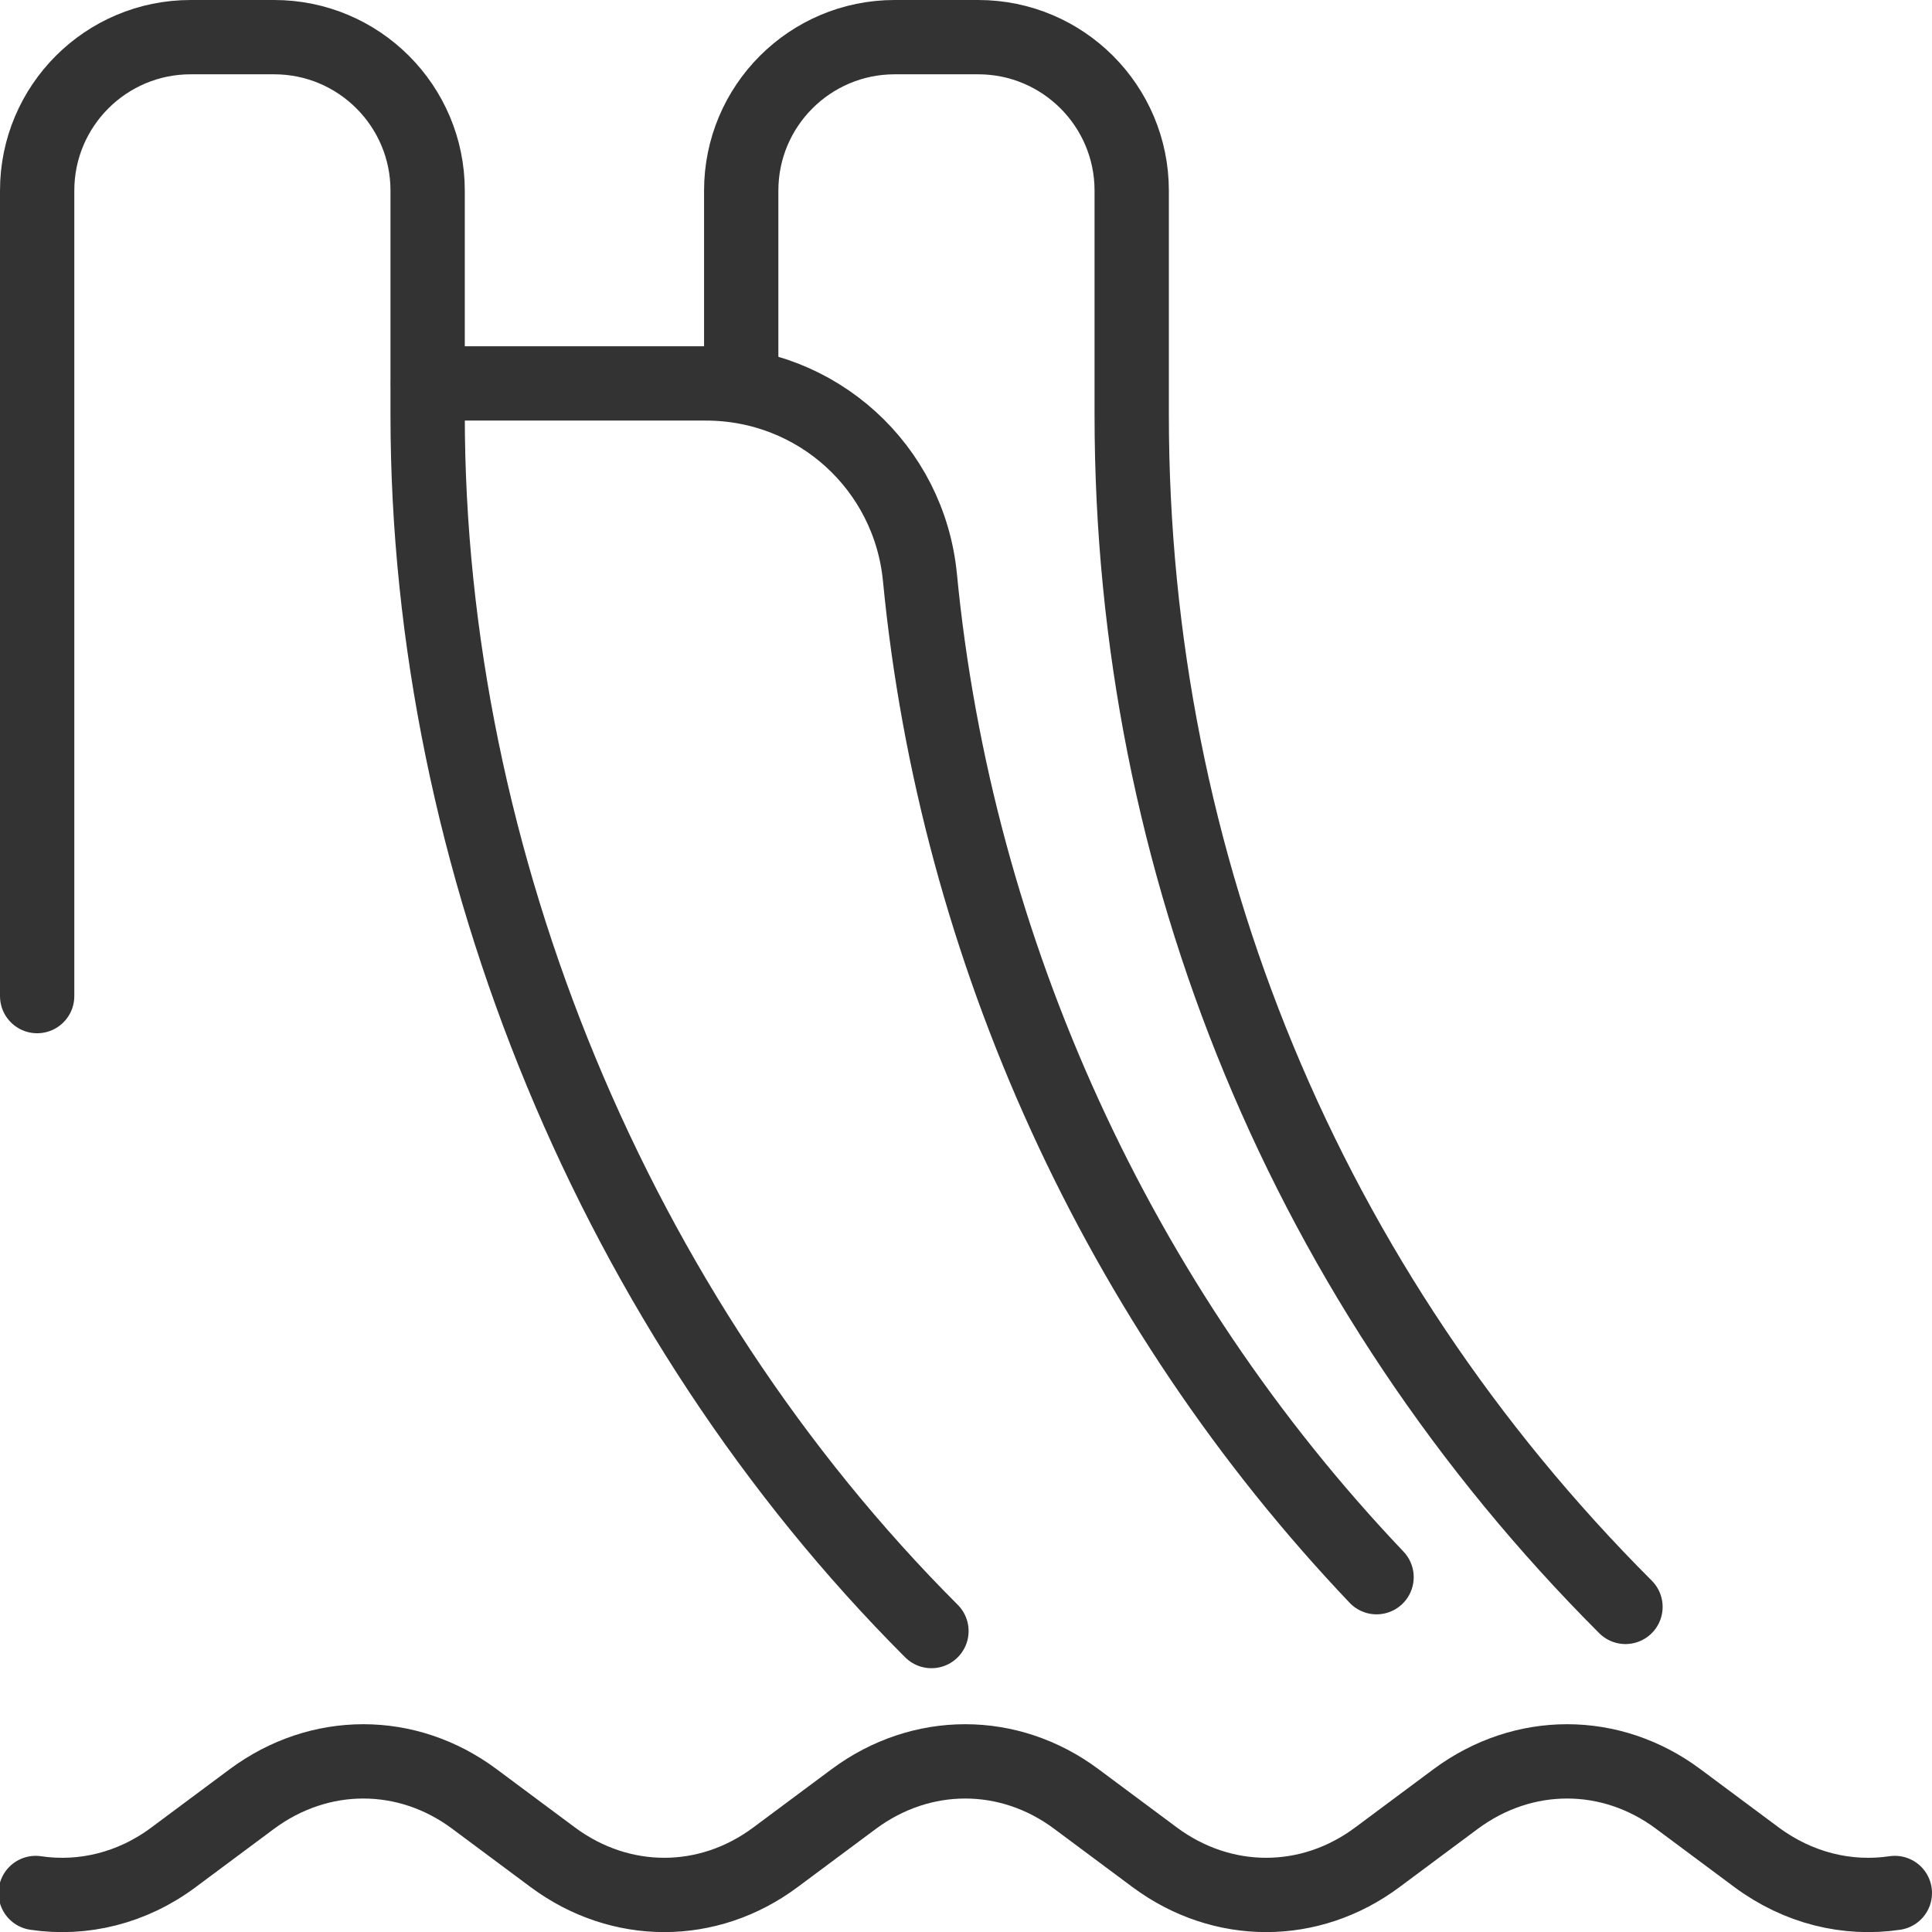
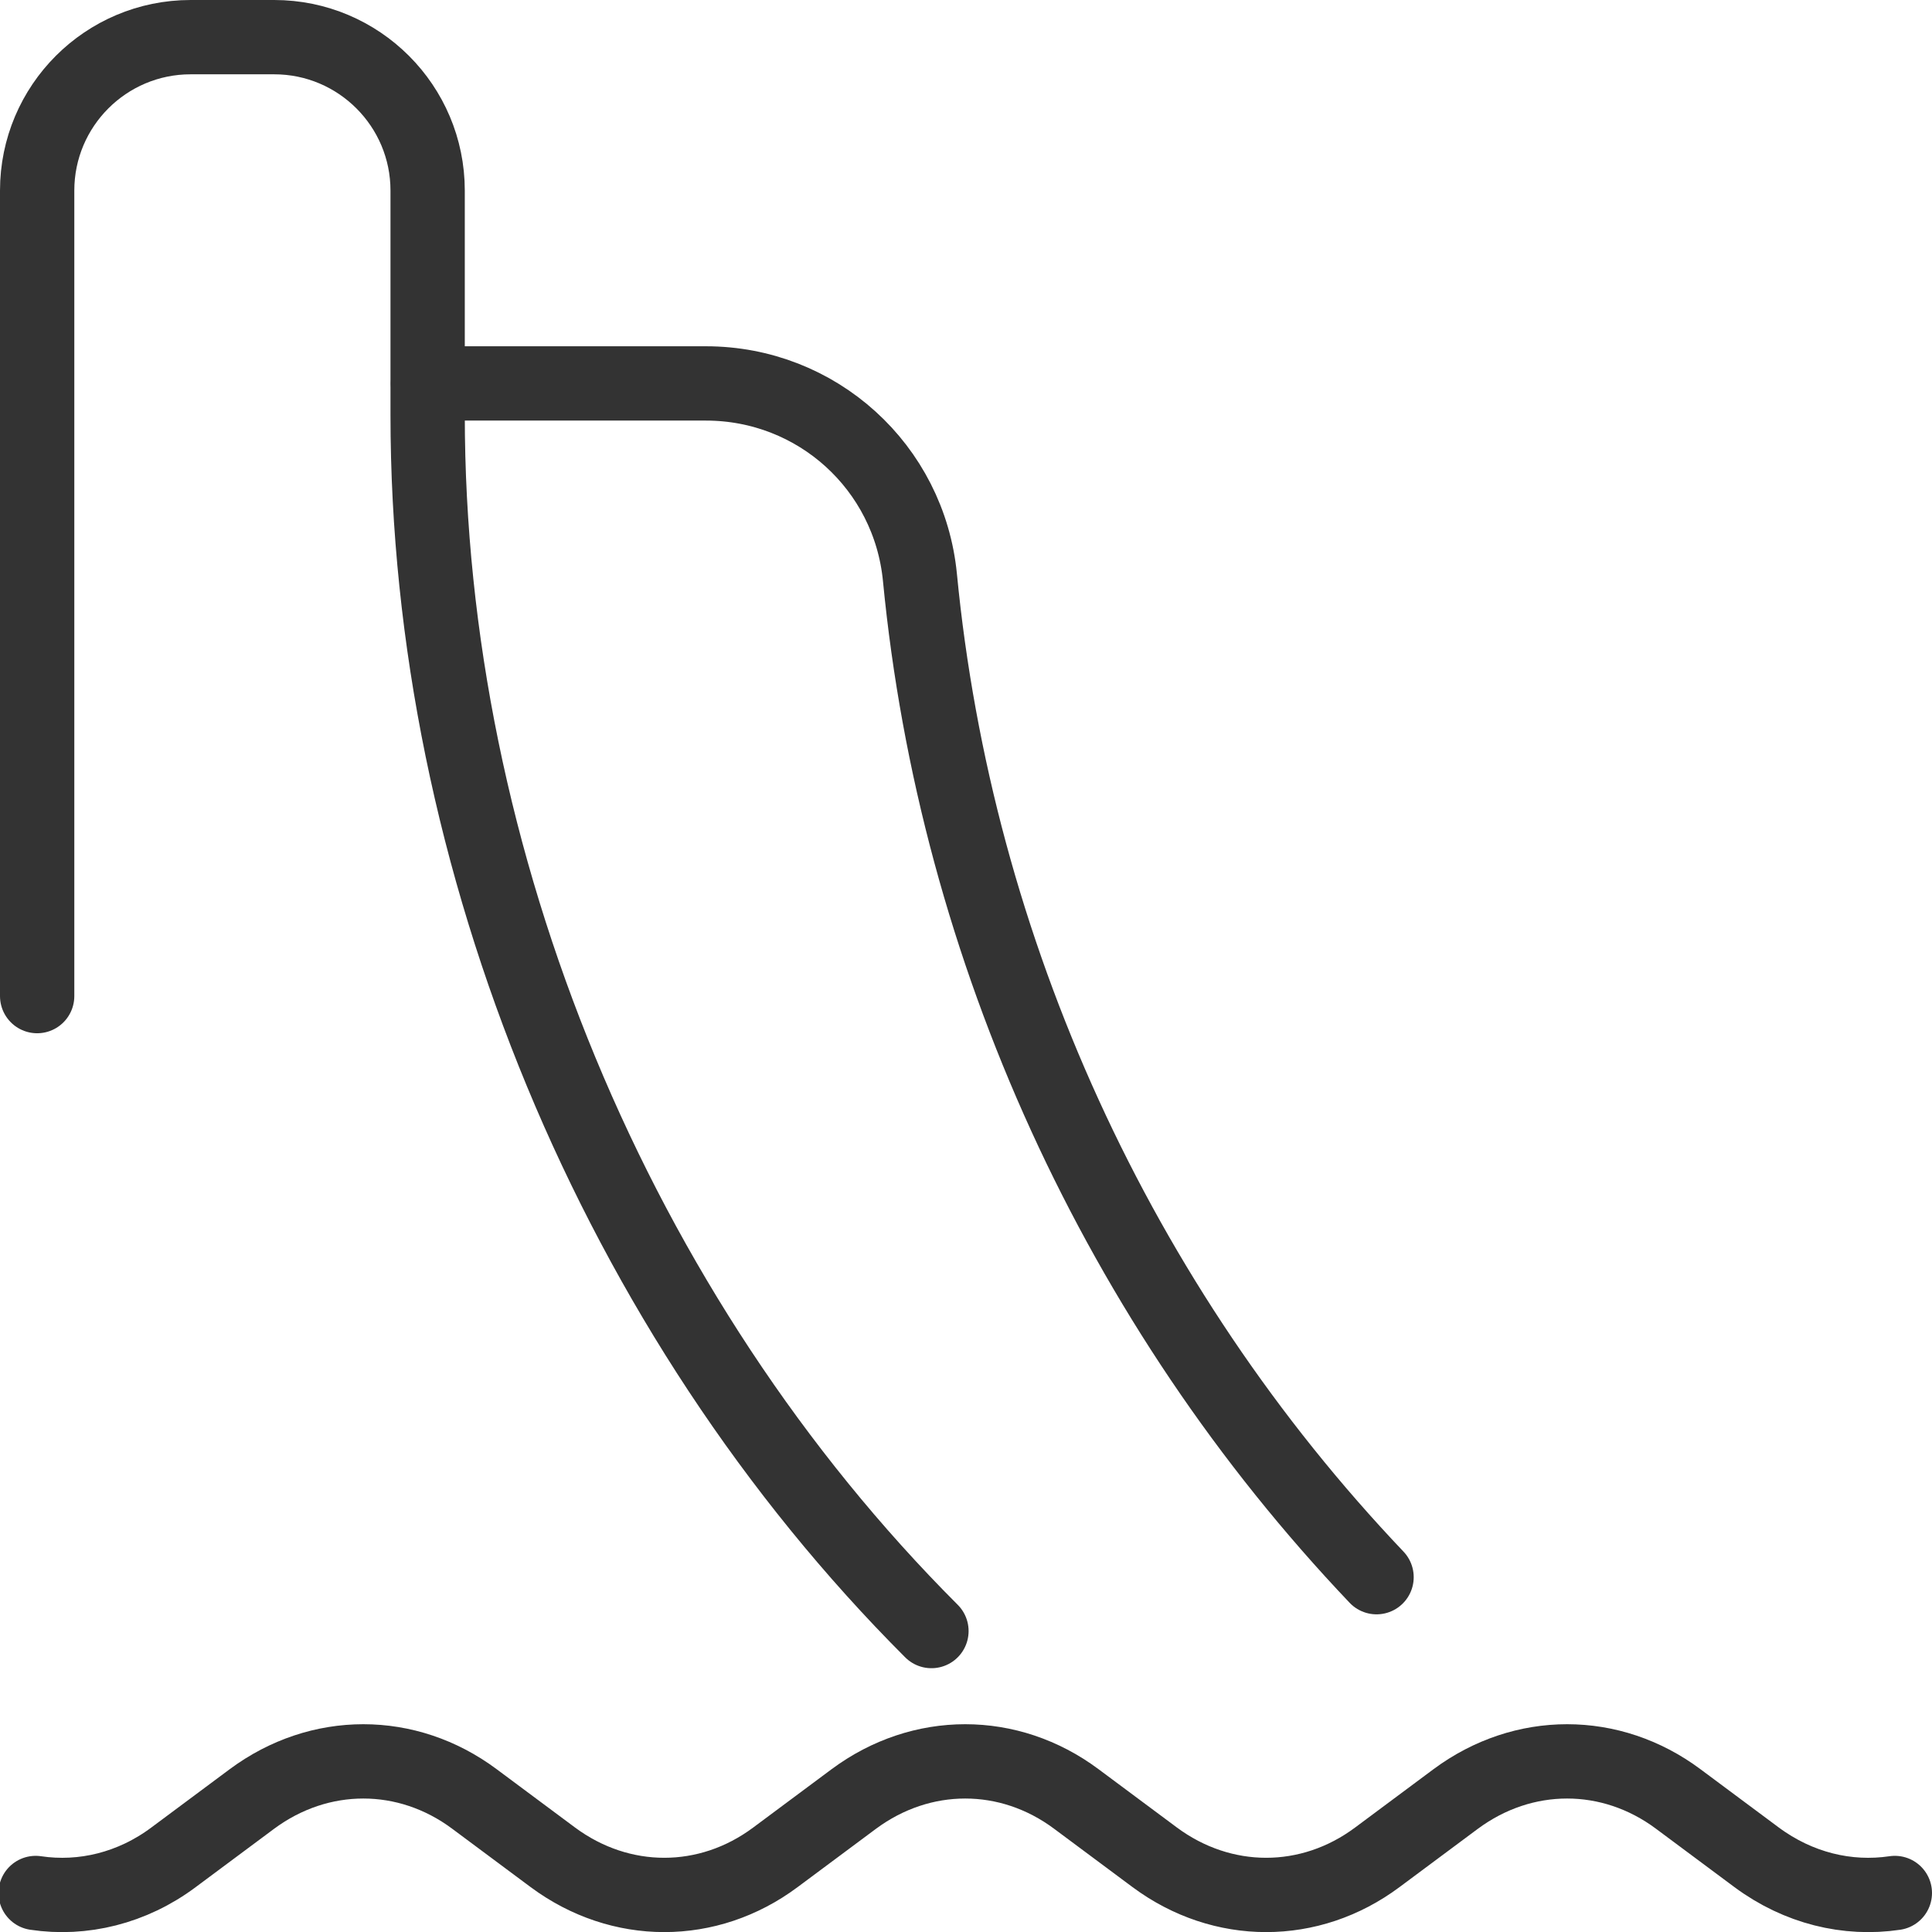
<svg xmlns="http://www.w3.org/2000/svg" id="Layer_1" viewBox="0 0 52 52">
  <defs>
    <style>.cls-1{fill:none;stroke:#333;stroke-linecap:round;stroke-linejoin:round;stroke-width:2px;}</style>
  </defs>
  <path class="cls-1" d="M51,50.95c-1.28.19-2.6-.13-3.72-.96l-2.11-1.57c-1.81-1.35-4.17-1.35-5.99,0l-2.11,1.57c-1.81,1.35-4.17,1.35-5.99,0l-2.11-1.57c-1.81-1.35-4.17-1.35-5.99,0l-2.11,1.57c-1.81,1.35-4.17,1.35-5.99,0l-2.11-1.57c-1.81-1.35-4.17-1.35-5.99,0l-2.11,1.57c-1.11.83-2.44,1.15-3.71.96" />
  <path class="cls-1" d="M1,26.81V5.13C1,2.85,2.85,1,5.13,1h2.25c2.28,0,4.13,1.85,4.13,4.13v6.04c0,12.01,5.07,24.24,13.56,32.73" />
-   <path class="cls-1" d="M19.95,10.32v-5.19c0-2.28,1.85-4.13,4.13-4.13h2.25c2.28,0,4.13,1.85,4.13,4.13v6.04c0,12.12,4.72,23.51,13.29,32.08" />
  <path class="cls-1" d="M11.52,10.32h7.48c2.99,0,5.47,2.25,5.76,5.22.97,10.04,5.34,19.6,12.29,26.91" />
</svg>